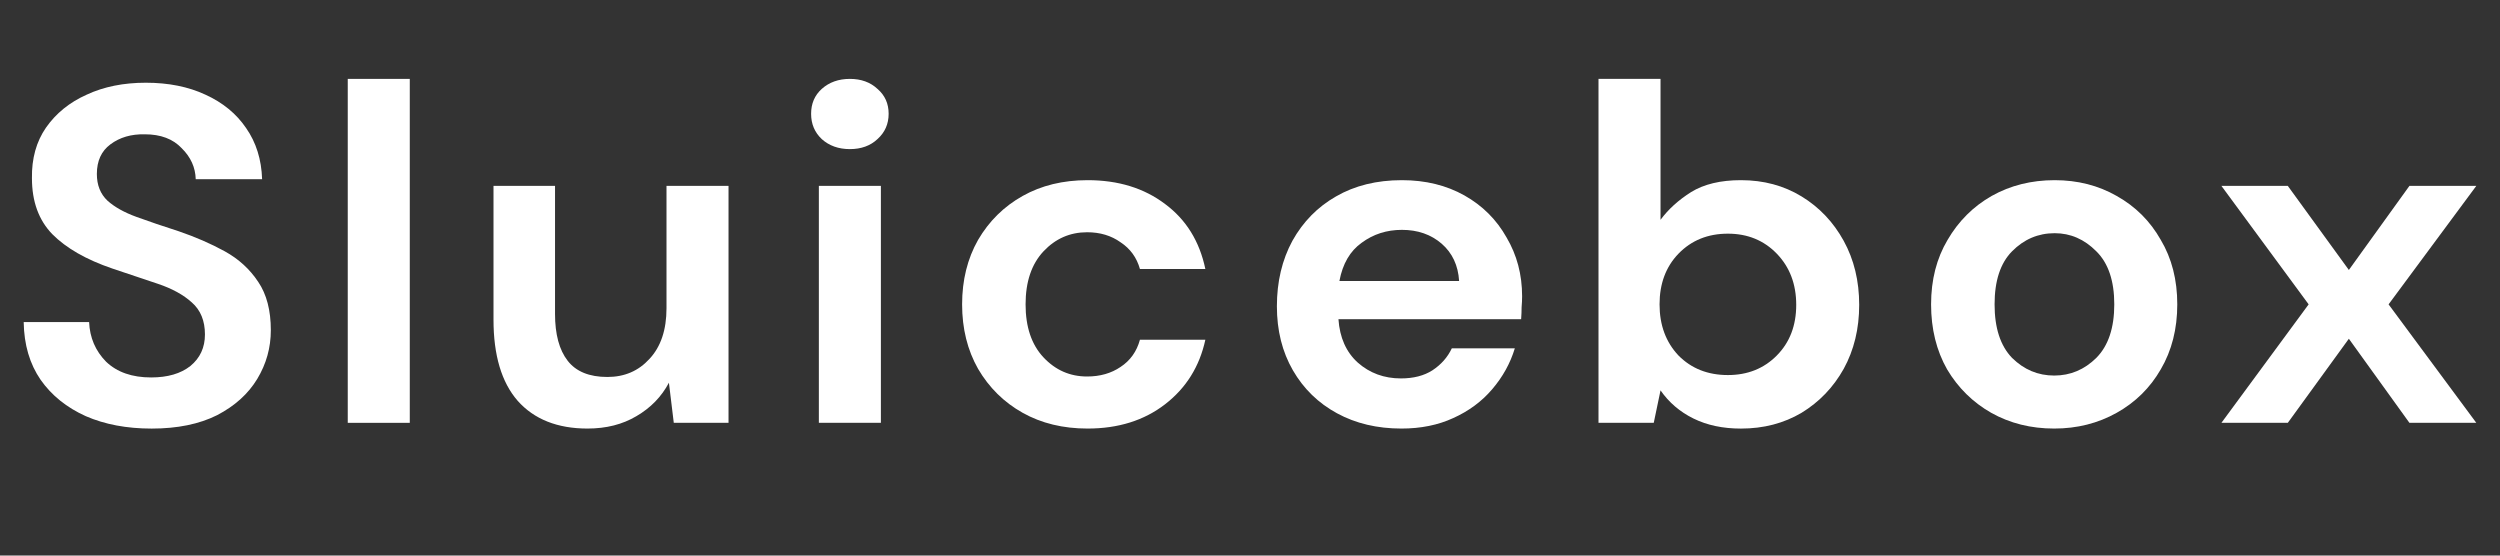
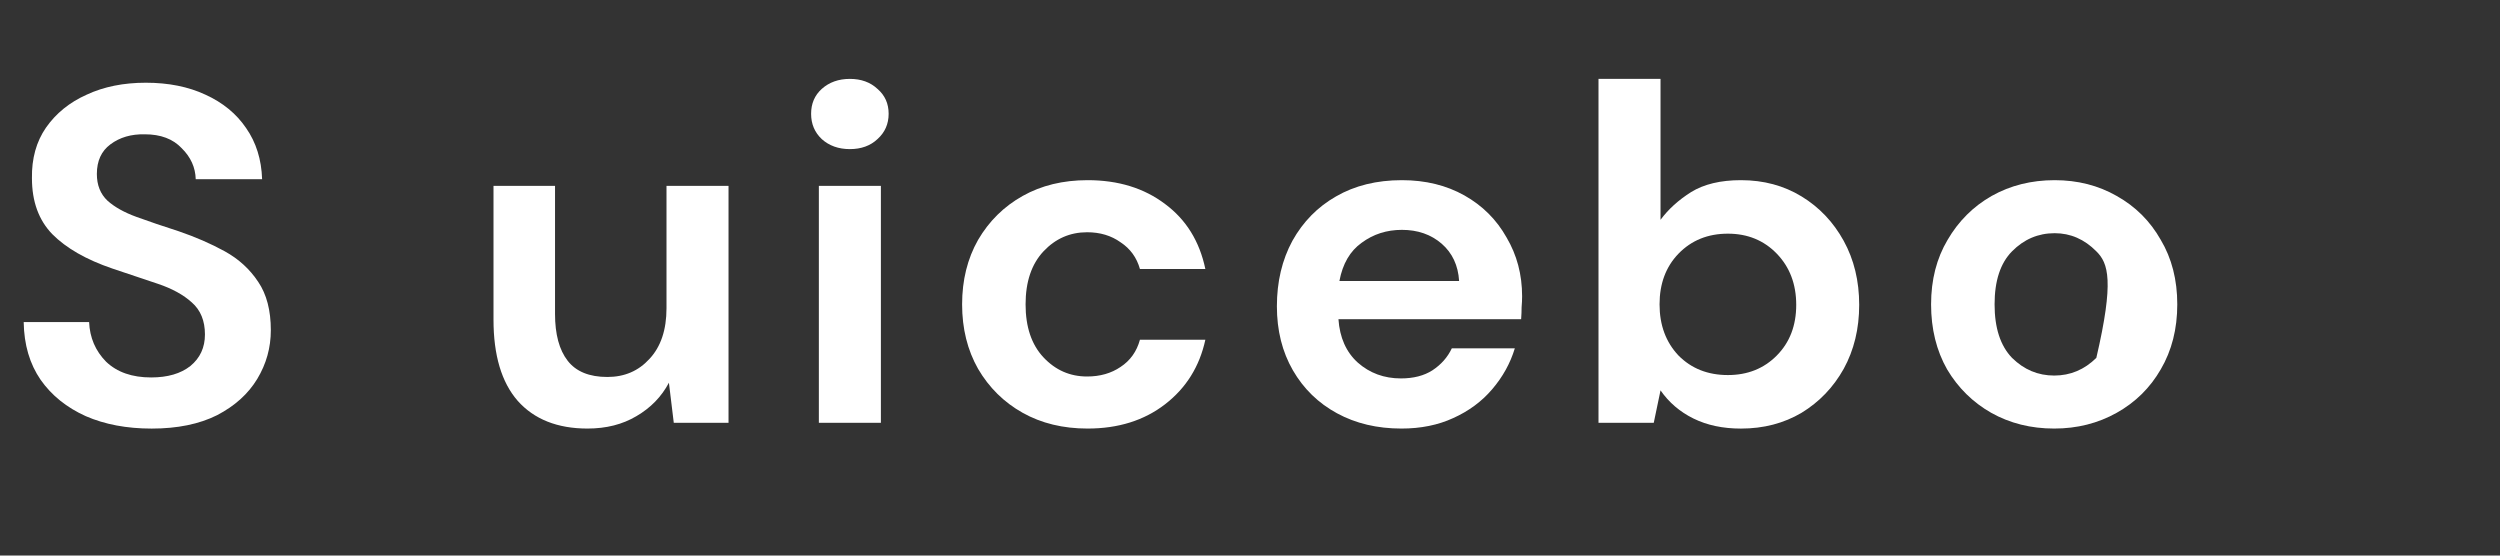
<svg xmlns="http://www.w3.org/2000/svg" width="90" height="20" viewBox="0 0 90 20" fill="none">
  <rect x="0" y="0" width="90" height="20" fill="#333333" stroke="none" />
-   <path d="M79.971 15.222L83.111 10.957L79.971 6.692H82.361L84.559 9.719L86.739 6.692H89.147L85.989 10.957L89.147 15.222H86.739L84.559 12.195L82.361 15.222H79.971Z" fill="white" />
-   <path d="M73.951 15.428C73.113 15.428 72.357 15.239 71.683 14.861C71.02 14.483 70.49 13.961 70.095 13.296C69.711 12.62 69.519 11.84 69.519 10.957C69.519 10.075 69.717 9.301 70.113 8.636C70.508 7.959 71.037 7.432 71.7 7.054C72.375 6.675 73.131 6.486 73.968 6.486C74.794 6.486 75.538 6.675 76.201 7.054C76.876 7.432 77.405 7.959 77.788 8.636C78.184 9.301 78.382 10.075 78.382 10.957C78.382 11.84 78.184 12.62 77.788 13.296C77.405 13.961 76.876 14.483 76.201 14.861C75.526 15.239 74.776 15.428 73.951 15.428ZM73.951 13.52C74.532 13.52 75.038 13.308 75.468 12.883C75.899 12.448 76.114 11.806 76.114 10.957C76.114 10.109 75.899 9.473 75.468 9.048C75.038 8.613 74.538 8.395 73.968 8.395C73.375 8.395 72.863 8.613 72.433 9.048C72.014 9.473 71.805 10.109 71.805 10.957C71.805 11.806 72.014 12.448 72.433 12.883C72.863 13.308 73.369 13.52 73.951 13.52Z" fill="white" />
+   <path d="M73.951 15.428C73.113 15.428 72.357 15.239 71.683 14.861C71.02 14.483 70.49 13.961 70.095 13.296C69.711 12.62 69.519 11.84 69.519 10.957C69.519 10.075 69.717 9.301 70.113 8.636C70.508 7.959 71.037 7.432 71.7 7.054C72.375 6.675 73.131 6.486 73.968 6.486C74.794 6.486 75.538 6.675 76.201 7.054C76.876 7.432 77.405 7.959 77.788 8.636C78.184 9.301 78.382 10.075 78.382 10.957C78.382 11.84 78.184 12.62 77.788 13.296C77.405 13.961 76.876 14.483 76.201 14.861C75.526 15.239 74.776 15.428 73.951 15.428ZM73.951 13.52C74.532 13.52 75.038 13.308 75.468 12.883C76.114 10.109 75.899 9.473 75.468 9.048C75.038 8.613 74.538 8.395 73.968 8.395C73.375 8.395 72.863 8.613 72.433 9.048C72.014 9.473 71.805 10.109 71.805 10.957C71.805 11.806 72.014 12.448 72.433 12.883C72.863 13.308 73.369 13.52 73.951 13.52Z" fill="white" />
  <path d="M62.675 15.429C62.023 15.429 61.454 15.308 60.965 15.067C60.477 14.827 60.081 14.489 59.779 14.053L59.535 15.222H57.546V2.84H59.779V7.913C60.058 7.535 60.424 7.203 60.878 6.916C61.343 6.629 61.942 6.486 62.675 6.486C63.489 6.486 64.216 6.681 64.856 7.071C65.495 7.461 66.001 7.994 66.373 8.67C66.745 9.347 66.931 10.115 66.931 10.975C66.931 11.834 66.745 12.602 66.373 13.279C66.001 13.944 65.495 14.471 64.856 14.861C64.216 15.239 63.489 15.429 62.675 15.429ZM62.204 13.502C62.913 13.502 63.501 13.268 63.966 12.797C64.431 12.327 64.664 11.72 64.664 10.975C64.664 10.229 64.431 9.616 63.966 9.134C63.501 8.653 62.913 8.412 62.204 8.412C61.483 8.412 60.89 8.653 60.424 9.134C59.971 9.604 59.744 10.212 59.744 10.957C59.744 11.703 59.971 12.316 60.424 12.797C60.89 13.268 61.483 13.502 62.204 13.502Z" fill="white" />
  <path d="M50.452 15.428C49.579 15.428 48.806 15.245 48.132 14.878C47.457 14.511 46.928 13.995 46.544 13.331C46.16 12.666 45.968 11.897 45.968 11.026C45.968 10.143 46.154 9.358 46.526 8.67C46.91 7.982 47.434 7.449 48.097 7.071C48.771 6.681 49.562 6.486 50.469 6.486C51.318 6.486 52.068 6.67 52.72 7.036C53.371 7.403 53.877 7.908 54.237 8.55C54.609 9.18 54.796 9.885 54.796 10.665C54.796 10.791 54.79 10.923 54.778 11.06C54.778 11.198 54.772 11.341 54.761 11.49H48.184C48.23 12.155 48.463 12.677 48.882 13.055C49.312 13.434 49.83 13.623 50.434 13.623C50.888 13.623 51.266 13.525 51.568 13.331C51.882 13.124 52.115 12.86 52.266 12.539H54.534C54.371 13.078 54.098 13.571 53.714 14.018C53.342 14.454 52.877 14.798 52.318 15.05C51.772 15.302 51.15 15.428 50.452 15.428ZM50.469 8.275C49.922 8.275 49.44 8.429 49.021 8.739C48.602 9.037 48.335 9.496 48.219 10.115H52.528C52.493 9.553 52.283 9.106 51.9 8.773C51.516 8.441 51.039 8.275 50.469 8.275Z" fill="white" />
  <path d="M39.154 15.428C38.27 15.428 37.491 15.239 36.816 14.861C36.142 14.483 35.607 13.955 35.211 13.279C34.827 12.602 34.636 11.829 34.636 10.957C34.636 10.086 34.827 9.312 35.211 8.636C35.607 7.959 36.142 7.432 36.816 7.054C37.491 6.675 38.27 6.486 39.154 6.486C40.259 6.486 41.189 6.773 41.945 7.346C42.701 7.908 43.184 8.687 43.393 9.685H41.038C40.922 9.272 40.689 8.951 40.34 8.722C40.003 8.481 39.602 8.361 39.136 8.361C38.52 8.361 37.997 8.59 37.566 9.048C37.136 9.507 36.921 10.143 36.921 10.957C36.921 11.771 37.136 12.408 37.566 12.866C37.997 13.325 38.52 13.554 39.136 13.554C39.602 13.554 40.003 13.439 40.34 13.21C40.689 12.981 40.922 12.654 41.038 12.23H43.393C43.184 13.193 42.701 13.967 41.945 14.552C41.189 15.136 40.259 15.428 39.154 15.428Z" fill="white" />
  <path d="M30.595 5.368C30.188 5.368 29.851 5.248 29.583 5.007C29.328 4.766 29.2 4.463 29.2 4.096C29.2 3.729 29.328 3.431 29.583 3.201C29.851 2.961 30.188 2.84 30.595 2.84C31.002 2.84 31.334 2.961 31.59 3.201C31.857 3.431 31.991 3.729 31.991 4.096C31.991 4.463 31.857 4.766 31.59 5.007C31.334 5.248 31.002 5.368 30.595 5.368ZM29.479 15.222V6.692H31.712V15.222H29.479Z" fill="white" />
  <path d="M21.15 15.428C20.069 15.428 19.231 15.096 18.638 14.431C18.057 13.766 17.766 12.792 17.766 11.508V6.692H19.981V11.301C19.981 12.035 20.133 12.597 20.435 12.986C20.737 13.376 21.214 13.571 21.866 13.571C22.482 13.571 22.988 13.353 23.383 12.918C23.79 12.482 23.994 11.874 23.994 11.095V6.692H26.227V15.222H24.256L24.081 13.778C23.814 14.282 23.424 14.683 22.912 14.981C22.412 15.279 21.825 15.428 21.15 15.428Z" fill="white" />
-   <path d="M12.519 15.222V2.84H14.752V15.222H12.519Z" fill="white" />
  <path d="M5.459 15.429C4.563 15.429 3.772 15.28 3.086 14.981C2.4 14.672 1.859 14.236 1.464 13.675C1.068 13.101 0.865 12.408 0.853 11.594H3.208C3.232 12.155 3.435 12.631 3.819 13.021C4.214 13.399 4.755 13.588 5.441 13.588C6.034 13.588 6.505 13.451 6.854 13.176C7.203 12.889 7.378 12.511 7.378 12.041C7.378 11.548 7.221 11.164 6.907 10.889C6.604 10.613 6.197 10.39 5.686 10.218C5.174 10.046 4.627 9.862 4.046 9.668C3.104 9.347 2.383 8.934 1.882 8.429C1.394 7.925 1.15 7.254 1.15 6.417C1.138 5.707 1.307 5.099 1.656 4.594C2.016 4.079 2.505 3.683 3.121 3.408C3.737 3.121 4.447 2.978 5.249 2.978C6.064 2.978 6.779 3.121 7.395 3.408C8.023 3.694 8.512 4.096 8.861 4.612C9.221 5.128 9.413 5.741 9.436 6.452H7.046C7.035 6.028 6.866 5.655 6.54 5.334C6.226 5.001 5.784 4.835 5.214 4.835C4.726 4.824 4.313 4.944 3.976 5.196C3.65 5.437 3.487 5.792 3.487 6.263C3.487 6.664 3.615 6.985 3.871 7.226C4.127 7.455 4.476 7.65 4.918 7.81C5.36 7.971 5.866 8.143 6.436 8.326C7.04 8.533 7.593 8.773 8.093 9.048C8.593 9.324 8.994 9.69 9.297 10.149C9.599 10.596 9.75 11.175 9.75 11.886C9.75 12.517 9.587 13.101 9.262 13.64C8.936 14.179 8.454 14.615 7.814 14.947C7.174 15.268 6.389 15.429 5.459 15.429Z" fill="white" />
</svg>